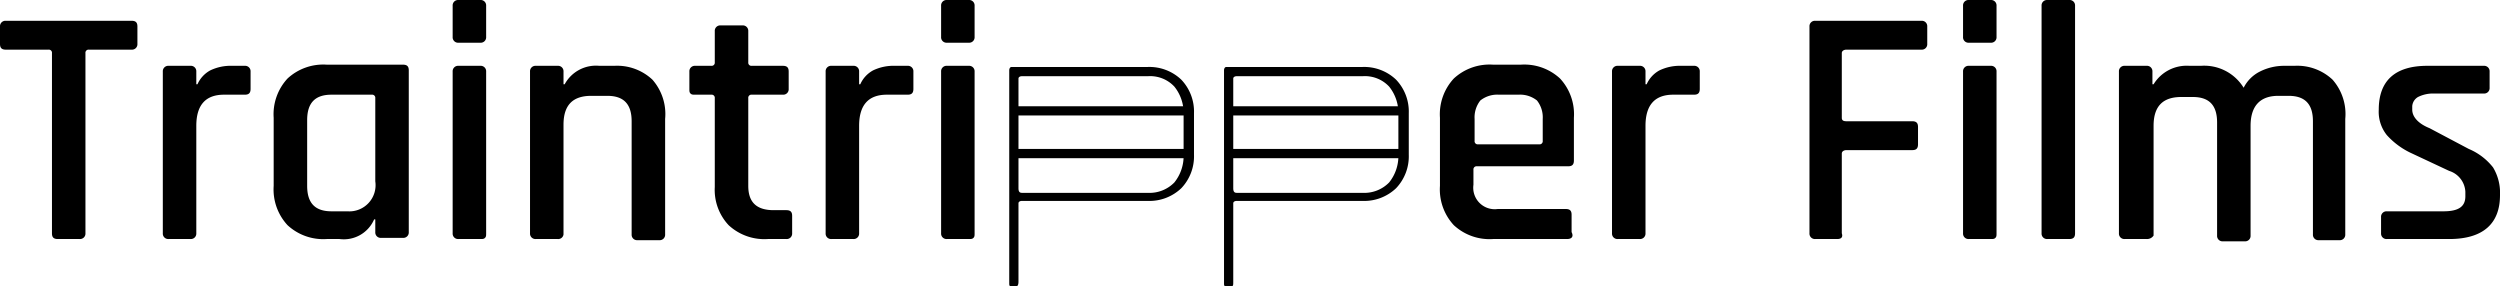
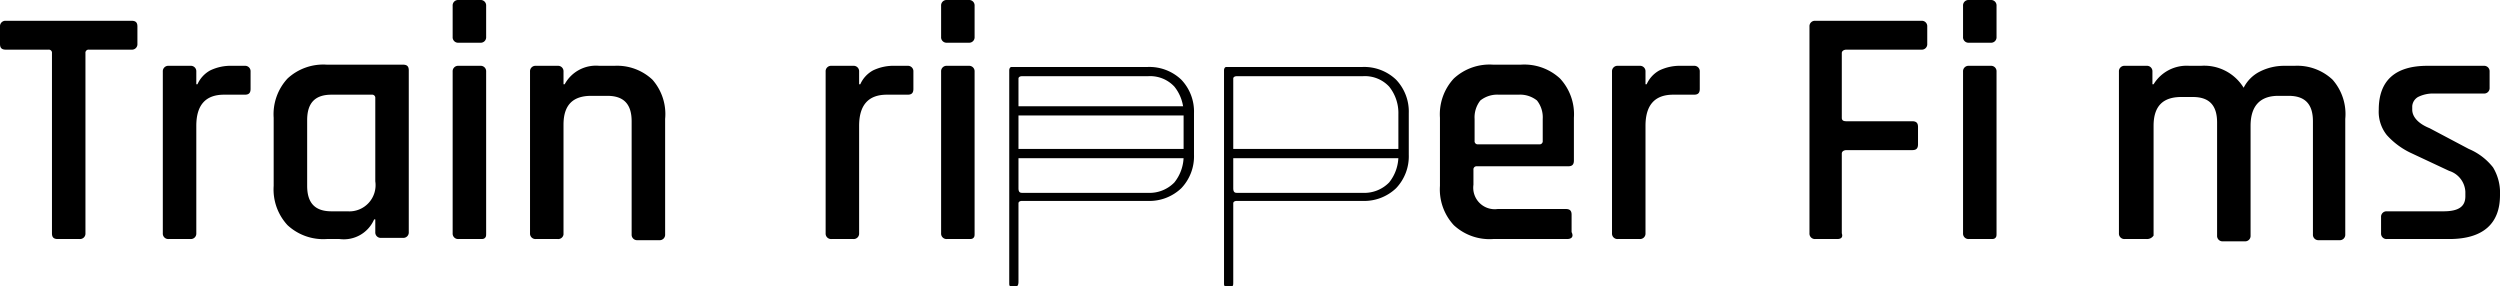
<svg xmlns="http://www.w3.org/2000/svg" id="Layer_1" data-name="Layer 1" width="216.5" height="24.8" viewBox="0 0 216.5 24.8">
  <path d="M7.1,20.8H5.2c-.4,0-.5-.2-.5-.5V4.7a.27.27,0,0,0-.3-.3H.7c-.4,0-.5-.2-.5-.5V2.4a.47.47,0,0,1,.5-.5H11.6c.4,0,.5.2.5.5V3.9a.47.47,0,0,1-.5.5H7.9a.27.27,0,0,0-.3.3V20.3A.47.47,0,0,1,7.1,20.8Z" transform="translate(-0.2 -0.1)" />
  <path d="M16.7,20.8H14.8a.47.47,0,0,1-.5-.5V6.3a.47.47,0,0,1,.5-.5h1.9a.47.47,0,0,1,.5.5V7.4h.1a2.54,2.54,0,0,1,1.1-1.2,4.06,4.06,0,0,1,1.9-.4h1.1a.47.47,0,0,1,.5.5V7.8c0,.4-.2.5-.5.5H19.6q-2.4,0-2.4,2.7v9.3A.47.47,0,0,1,16.7,20.8Z" transform="translate(-0.2 -0.1)" />
  <path d="M29.6,20.8H28.5a4.55,4.55,0,0,1-3.4-1.2,4.55,4.55,0,0,1-1.2-3.4V10.3a4.55,4.55,0,0,1,1.2-3.4,4.55,4.55,0,0,1,3.4-1.2h6.6c.4,0,.5.2.5.5v14a.47.47,0,0,1-.5.5H33.2a.47.47,0,0,1-.5-.5V19.1h-.1A2.86,2.86,0,0,1,29.6,20.8Zm3.1-5V8.6a.27.27,0,0,0-.3-.3H28.9c-1.4,0-2.1.7-2.1,2.2v5.7c0,1.5.7,2.2,2.1,2.2h1.4A2.27,2.27,0,0,0,32.7,15.8Z" transform="translate(-0.2 -0.1)" />
  <path d="M39.4,3.3V.6a.47.47,0,0,1,.5-.5h1.9a.47.47,0,0,1,.5.5V3.3a.47.47,0,0,1-.5.5H39.9A.47.47,0,0,1,39.4,3.3Zm0,17V6.3a.47.47,0,0,1,.5-.5h1.9a.47.47,0,0,1,.5.5v14c0,.2,0,.3-.1.4s-.2.1-.4.1H39.9A.47.47,0,0,1,39.4,20.3Z" transform="translate(-0.2 -0.1)" />
  <path d="M48.5,20.8H46.6a.47.47,0,0,1-.5-.5V6.3a.47.47,0,0,1,.5-.5h1.9a.47.47,0,0,1,.5.5V7.4h.1a3.08,3.08,0,0,1,3-1.6h1.3A4.46,4.46,0,0,1,56.7,7a4.51,4.51,0,0,1,1.1,3.4v10a.47.47,0,0,1-.5.5H55.4a.47.47,0,0,1-.5-.5V10.6c0-1.5-.7-2.2-2.1-2.2H51.4c-1.6,0-2.4.8-2.4,2.5v9.5A.46.46,0,0,1,48.5,20.8Z" transform="translate(-0.2 -0.1)" />
-   <path d="M61.8,8.3H60.4c-.2,0-.3,0-.4-.1s-.1-.2-.1-.4V6.3a.47.47,0,0,1,.5-.5h1.4a.27.27,0,0,0,.3-.3V2.8a.47.47,0,0,1,.5-.5h1.9a.47.47,0,0,1,.5.5V5.5a.27.27,0,0,0,.3.3H68c.4,0,.5.2.5.5V7.8a.47.47,0,0,1-.5.5H65.3a.27.27,0,0,0-.3.3v7.6c0,1.4.7,2.1,2.2,2.1h1.1c.4,0,.5.2.5.5v1.5a.47.47,0,0,1-.5.5H66.7a4.55,4.55,0,0,1-3.4-1.2,4.46,4.46,0,0,1-1.2-3.3V8.6A.27.27,0,0,0,61.8,8.3Z" transform="translate(-0.2 -0.1)" />
  <path d="M74.1,20.8H72.2a.47.47,0,0,1-.5-.5V6.3a.47.47,0,0,1,.5-.5h1.9a.47.47,0,0,1,.5.5V7.4h.1a2.54,2.54,0,0,1,1.1-1.2,4.06,4.06,0,0,1,1.9-.4h1.1a.47.47,0,0,1,.5.5V7.8c0,.4-.2.5-.5.5H77q-2.4,0-2.4,2.7v9.3A.47.47,0,0,1,74.1,20.8Z" transform="translate(-0.2 -0.1)" />
  <path d="M81.7,3.3V.6a.47.47,0,0,1,.5-.5h1.9a.47.47,0,0,1,.5.5V3.3a.47.47,0,0,1-.5.5H82.2A.47.47,0,0,1,81.7,3.3Zm0,17V6.3a.47.47,0,0,1,.5-.5h1.9a.47.47,0,0,1,.5.5v14c0,.2,0,.3-.1.4s-.2.1-.4.1H82.2A.47.47,0,0,1,81.7,20.3Z" transform="translate(-0.2 -0.1)" />
  <path d="M135.9,20.8h-6.4a4.55,4.55,0,0,1-3.4-1.2,4.55,4.55,0,0,1-1.2-3.4V10.3a4.55,4.55,0,0,1,1.2-3.4,4.55,4.55,0,0,1,3.4-1.2h2.4a4.55,4.55,0,0,1,3.4,1.2,4.55,4.55,0,0,1,1.2,3.4V14c0,.4-.2.5-.5.5h-7.9a.27.27,0,0,0-.3.3v1.3a1.86,1.86,0,0,0,2.1,2.1h5.9c.4,0,.5.2.5.5v1.5C136.5,20.6,136.3,20.8,135.9,20.8Zm-7.7-8.2h5.3a.27.27,0,0,0,.3-.3V10.4a2.35,2.35,0,0,0-.5-1.6,2.35,2.35,0,0,0-1.6-.5H130a2.35,2.35,0,0,0-1.6.5,2.35,2.35,0,0,0-.5,1.6v1.9A.27.27,0,0,0,128.2,12.6Z" transform="translate(-0.2 -0.1)" />
  <path d="M142.2,20.8h-1.9a.47.47,0,0,1-.5-.5V6.3a.47.47,0,0,1,.5-.5h1.9a.47.47,0,0,1,.5.5V7.4h.1a2.54,2.54,0,0,1,1.1-1.2,4.06,4.06,0,0,1,1.9-.4h1.1a.47.47,0,0,1,.5.5V7.8c0,.4-.2.5-.5.5h-1.8q-2.4,0-2.4,2.7v9.3A.47.47,0,0,1,142.2,20.8Z" transform="translate(-0.2 -0.1)" />
  <path d="M159.3,20.8h-1.9a.47.47,0,0,1-.5-.5V2.4a.47.47,0,0,1,.5-.5h9.2a.47.47,0,0,1,.5.5V3.9a.47.47,0,0,1-.5.5h-6.5c-.2,0-.4.1-.4.3v5.6c0,.2.1.3.4.3h5.7c.4,0,.5.2.5.5v1.5c0,.4-.2.5-.5.5h-5.7c-.2,0-.4.1-.4.3v6.9C159.8,20.6,159.7,20.8,159.3,20.8Z" transform="translate(-0.2 -0.1)" />
  <path d="M170.2,3.3V.6a.47.47,0,0,1,.5-.5h1.9a.47.47,0,0,1,.5.5V3.3a.47.47,0,0,1-.5.5h-1.9A.47.47,0,0,1,170.2,3.3Zm0,17V6.3a.47.47,0,0,1,.5-.5h1.9a.47.47,0,0,1,.5.5v14c0,.2,0,.3-.1.4s-.2.1-.4.1h-1.9A.47.47,0,0,1,170.2,20.3Z" transform="translate(-0.2 -0.1)" />
-   <path d="M179.4,20.8h-1.9a.47.47,0,0,1-.5-.5V.6a.47.47,0,0,1,.5-.5h1.9a.47.47,0,0,1,.5.5V20.3C179.9,20.6,179.8,20.8,179.4,20.8Z" transform="translate(-0.2 -0.1)" />
  <path d="M186.1,20.8h-1.9a.47.47,0,0,1-.5-.5V6.3a.47.47,0,0,1,.5-.5h1.9a.47.47,0,0,1,.5.5V7.4h.1a3.35,3.35,0,0,1,3.1-1.6h1a4,4,0,0,1,3.7,1.9,3.16,3.16,0,0,1,1.4-1.4,4.65,4.65,0,0,1,2.1-.5h.9A4.46,4.46,0,0,1,202.2,7a4.51,4.51,0,0,1,1.1,3.4v10a.47.47,0,0,1-.5.5H201a.47.47,0,0,1-.5-.5V10.6c0-1.5-.7-2.2-2.1-2.2h-.9c-1.6,0-2.4.9-2.4,2.6v9.5a.47.47,0,0,1-.5.5h-1.9a.47.47,0,0,1-.5-.5V10.7c0-1.5-.7-2.2-2.1-2.2h-1c-1.6,0-2.4.8-2.4,2.5v9.5A.68.68,0,0,1,186.1,20.8Z" transform="translate(-0.2 -0.1)" />
  <path d="M212.3,20.8h-5.4a.47.47,0,0,1-.5-.5V18.9a.47.47,0,0,1,.5-.5h4.9c1.3,0,1.9-.4,1.9-1.3v-.4a2,2,0,0,0-1.4-1.8l-3.2-1.5a6.59,6.59,0,0,1-2.2-1.6,3.23,3.23,0,0,1-.7-2.2c0-2.5,1.4-3.8,4.2-3.8h4.9a.47.47,0,0,1,.5.5V7.7a.47.47,0,0,1-.5.5H211a2.9,2.9,0,0,0-1.4.3,1,1,0,0,0-.5.8v.3c0,.6.5,1.2,1.5,1.6L214,13a5.25,5.25,0,0,1,2.1,1.6,4.27,4.27,0,0,1,.6,2.4C216.7,19.5,215.2,20.8,212.3,20.8Z" transform="translate(-0.2 -0.1)" />
  <path d="M88.2,24.9h-.4c-.2,0-.2-.1-.2-.3V6.2c0-.2.1-.3.2-.3H99.6A4,4,0,0,1,102.5,7a4,4,0,0,1,1.1,2.9v3.6a4,4,0,0,1-1.1,2.9,4,4,0,0,1-2.9,1.1H88.7c-.2,0-.3.1-.3.2v6.8C88.4,24.8,88.3,24.9,88.2,24.9Zm.5-8.1H99.6a3,3,0,0,0,2.3-.9,3.65,3.65,0,0,0,.8-2.4V10a3.65,3.65,0,0,0-.8-2.4,2.87,2.87,0,0,0-2.3-.9H88.7c-.2,0-.3.1-.3.2v9.5C88.4,16.7,88.5,16.8,88.7,16.8Z" transform="translate(-0.2 -0.1)" />
  <path d="M88,9.3h15a.22.22,0,0,1,.2.2v.4c0,.2-.1.2-.2.2H88a.22.22,0,0,1-.2-.2V9.5C87.8,9.3,87.9,9.3,88,9.3Z" transform="translate(-0.2 -0.1)" />
  <path d="M88,13h15a.22.22,0,0,1,.2.2v.4c0,.2-.1.2-.2.2H88a.22.22,0,0,1-.2-.2v-.4A.22.22,0,0,1,88,13Z" transform="translate(-0.2 -0.1)" />
  <path d="M106.8,24.9h-.4c-.2,0-.2-.1-.2-.3V6.2c0-.2.1-.3.2-.3h11.8A4,4,0,0,1,121.1,7a4,4,0,0,1,1.1,2.9v3.6a4,4,0,0,1-1.1,2.9,4,4,0,0,1-2.9,1.1H107.3c-.2,0-.3.1-.3.2v6.8C107,24.8,107,24.9,106.8,24.9Zm.5-8.1h10.9a3,3,0,0,0,2.3-.9,3.65,3.65,0,0,0,.8-2.4V10a3.65,3.65,0,0,0-.8-2.4,2.87,2.87,0,0,0-2.3-.9H107.3c-.2,0-.3.1-.3.2v9.5C107,16.7,107.1,16.8,107.3,16.8Z" transform="translate(-0.2 -0.1)" />
-   <path d="M107,9.3h14.8a.22.22,0,0,1,.2.2v.4c0,.2-.1.2-.2.2H107a.22.22,0,0,1-.2-.2V9.5C106.7,9.3,106.8,9.3,107,9.3Z" transform="translate(-0.2 -0.1)" />
  <path d="M107,13h14.9a.22.22,0,0,1,.2.2v.4c0,.2-.1.2-.2.2H107a.22.22,0,0,1-.2-.2v-.4C106.7,13.1,106.8,13,107,13Z" transform="translate(-0.2 -0.1)" />
</svg>